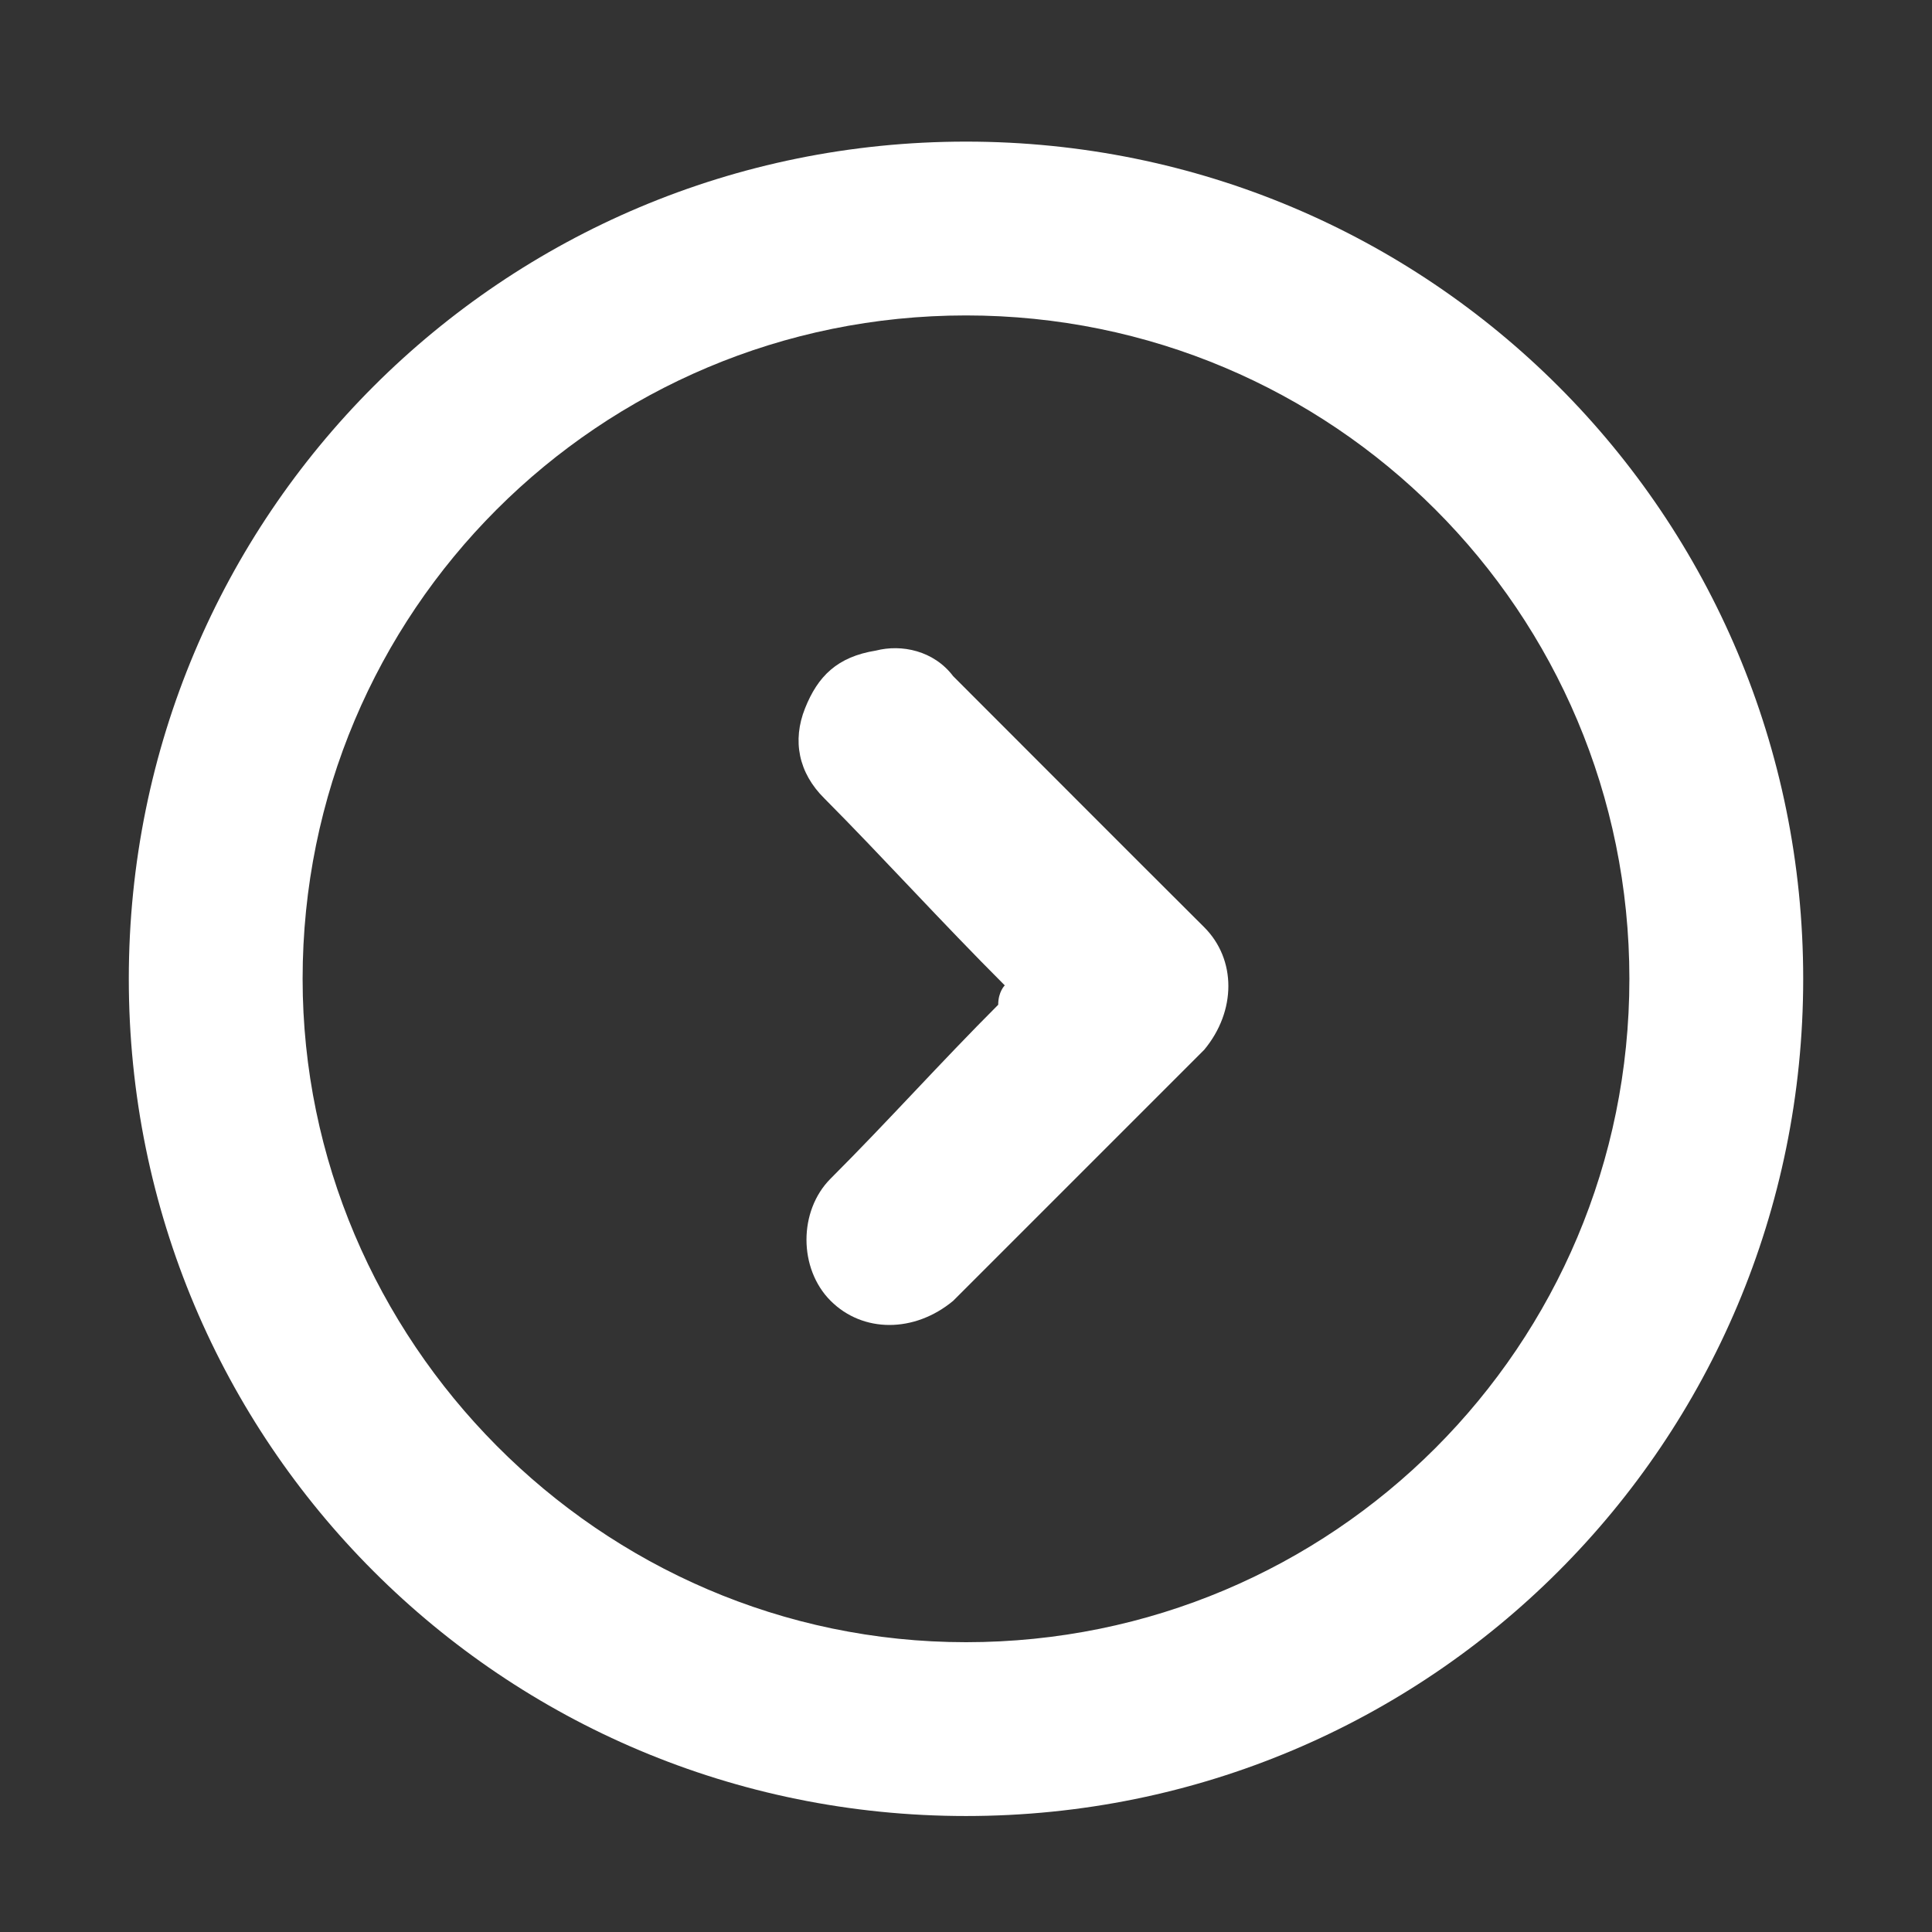
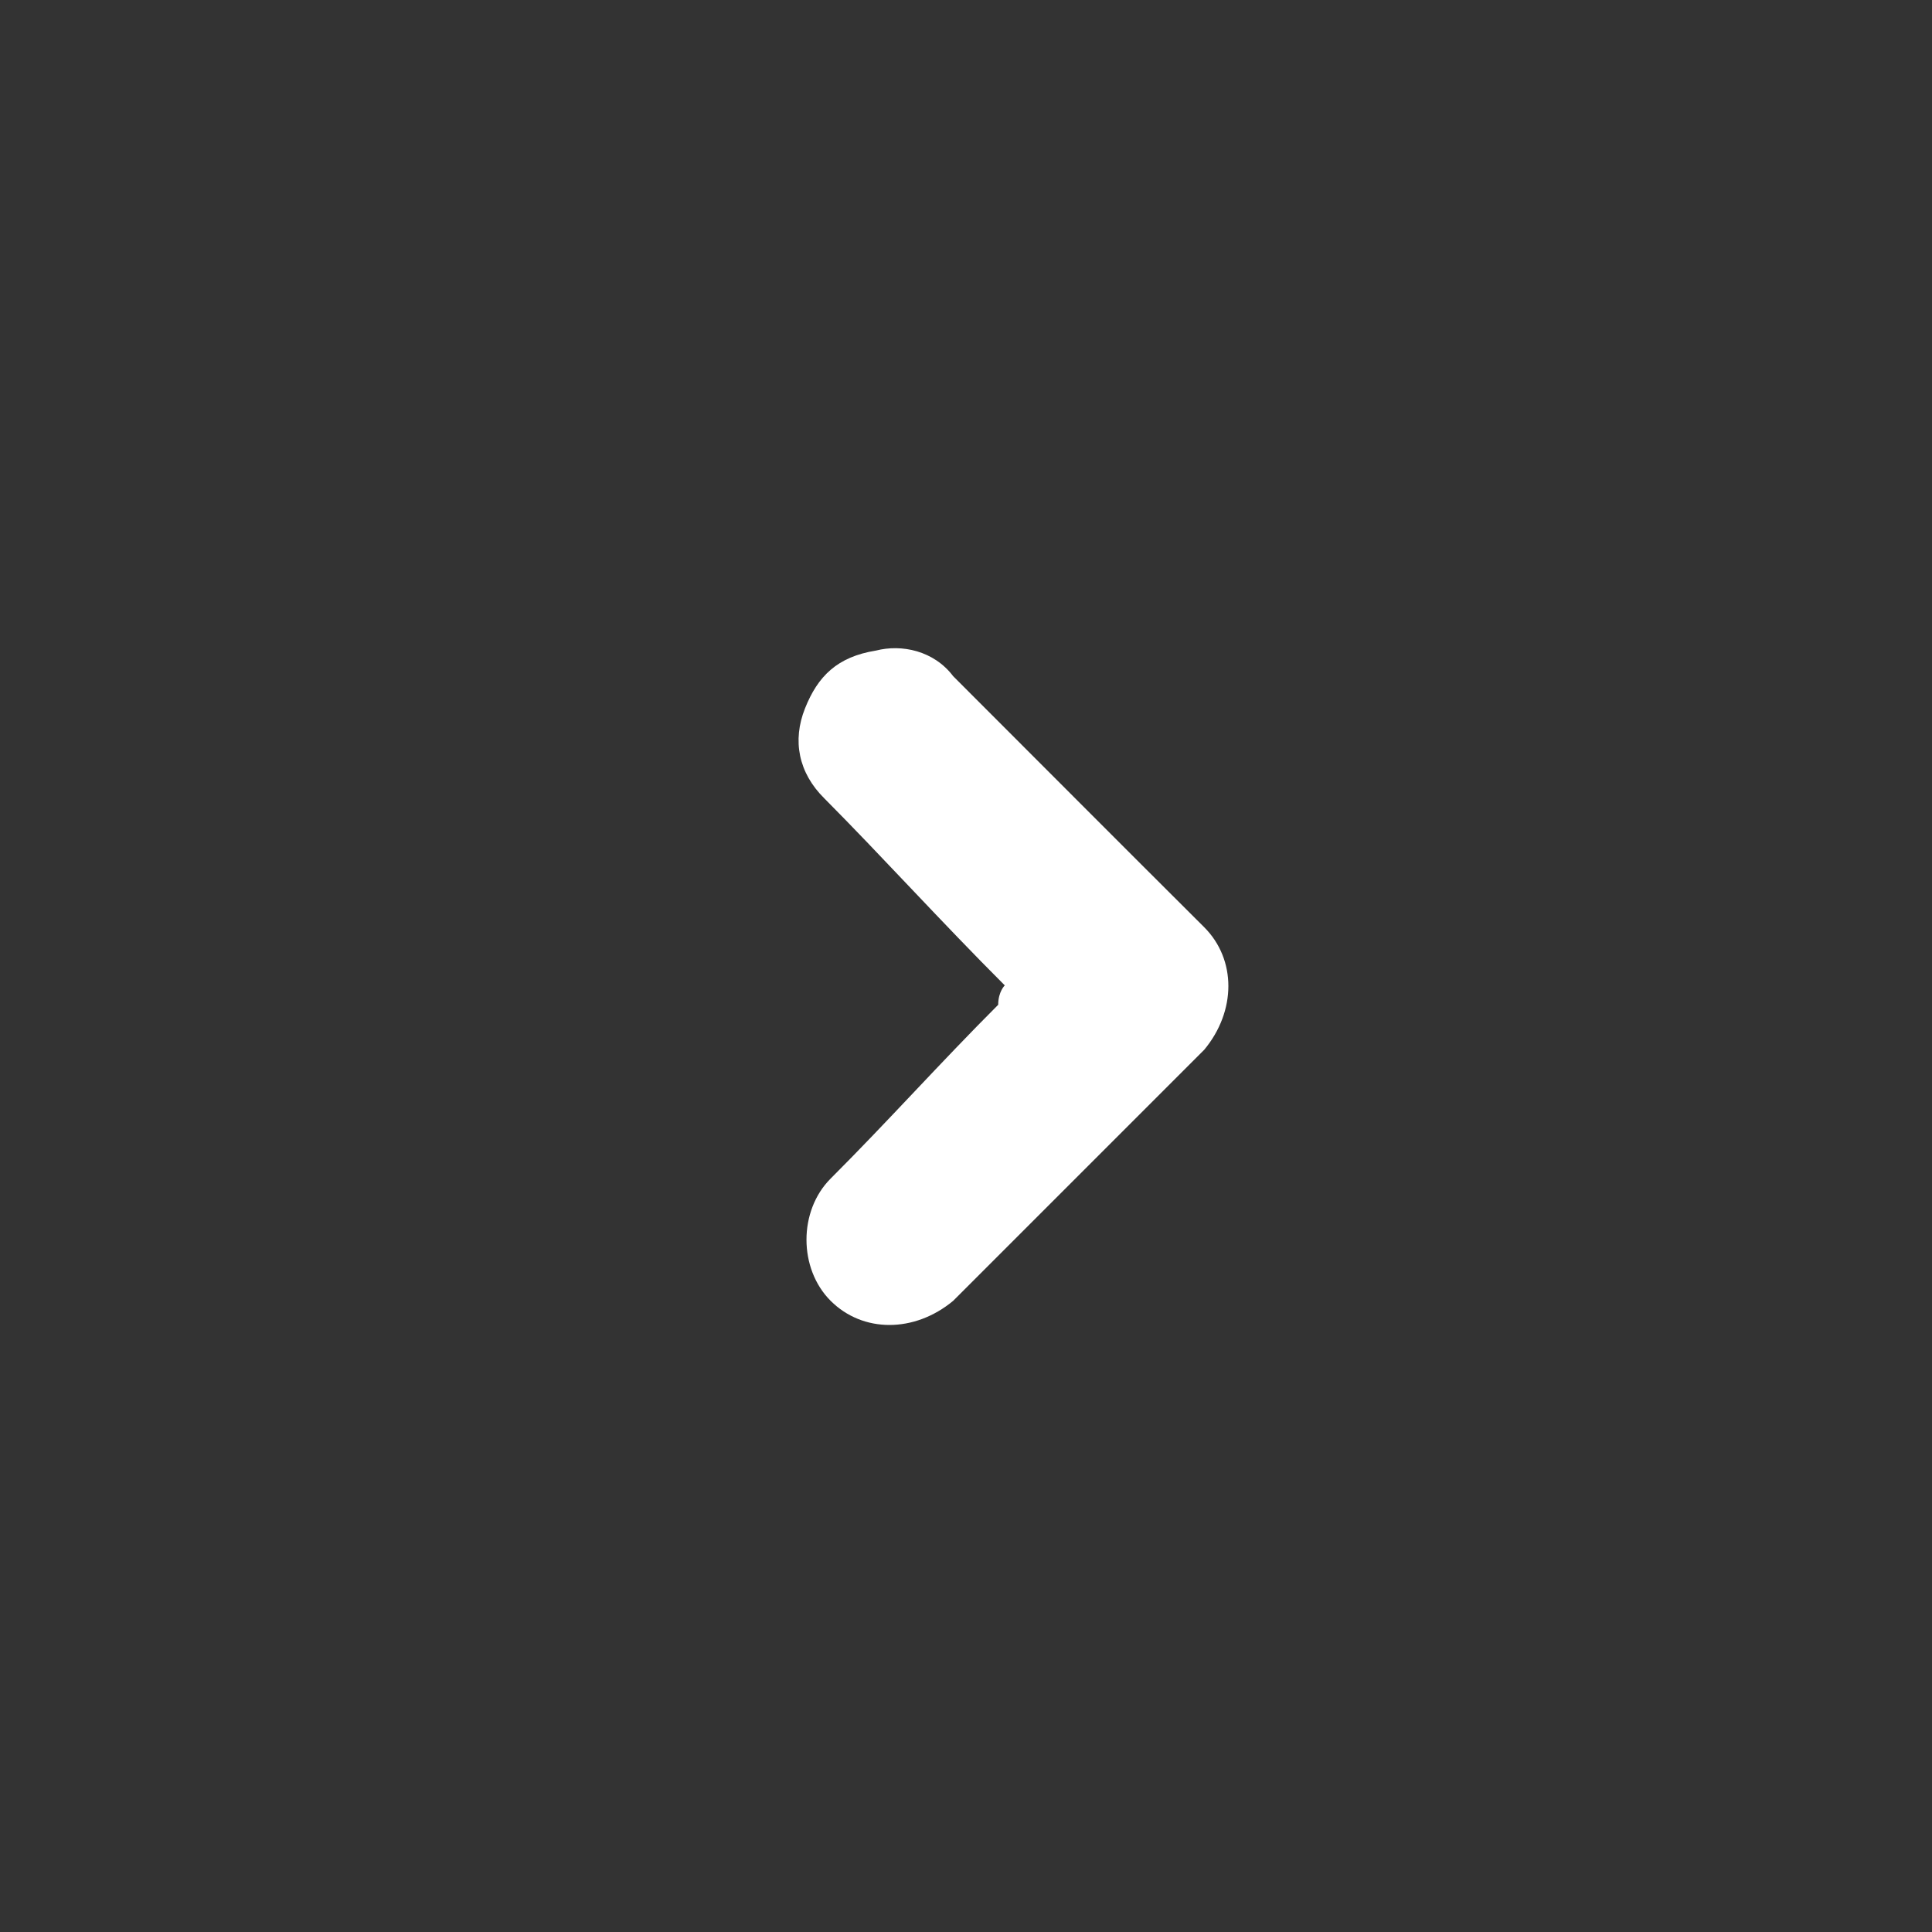
<svg xmlns="http://www.w3.org/2000/svg" width="30px" height="30px" viewBox="0 0 30 30" version="1.1">
  <rect x="0" y="0" width="30" height="30" fill="#333333" stroke="none" />
  <g id="surface1">
-     <path style=" stroke:none;fill-rule:nonzero;fill:rgb(100%,100%,100%);fill-opacity:1;" d="M 15 2.199 C 22.199 2.199 28 8 28 15.199 C 28 22.398 22.199 28.199 15 28.199 C 7.801 28.199 2 22.398 2 15.199 C 2 8 7.801 2.199 15 2.199 Z M 15 25.5 C 20.699 25.5 25.301 20.898 25.301 15.199 C 25.301 9.5 20.699 4.898 15 4.898 C 9.301 4.898 4.699 9.5 4.699 15.199 C 4.699 20.801 9.301 25.5 15 25.5 Z M 15 25.5 " />
    <path style=" stroke:none;fill-rule:nonzero;fill:rgb(100%,100%,100%);fill-opacity:1;" d="M 15.602 15.301 C 14.602 14.301 13.699 13.301 12.801 12.398 C 12.398 12 12.301 11.5 12.5 11 C 12.699 10.5 13 10.199 13.602 10.102 C 14 10 14.5 10.102 14.801 10.5 C 16.102 11.801 17.398 13.102 18.699 14.398 C 19.199 14.898 19.199 15.699 18.699 16.301 C 17.398 17.602 16.102 18.898 14.801 20.199 C 14.199 20.699 13.398 20.699 12.898 20.199 C 12.398 19.699 12.398 18.801 12.898 18.301 C 13.801 17.398 14.602 16.5 15.5 15.602 C 15.5 15.398 15.602 15.301 15.602 15.301 Z M 15.602 15.301 " />
  </g>
</svg>